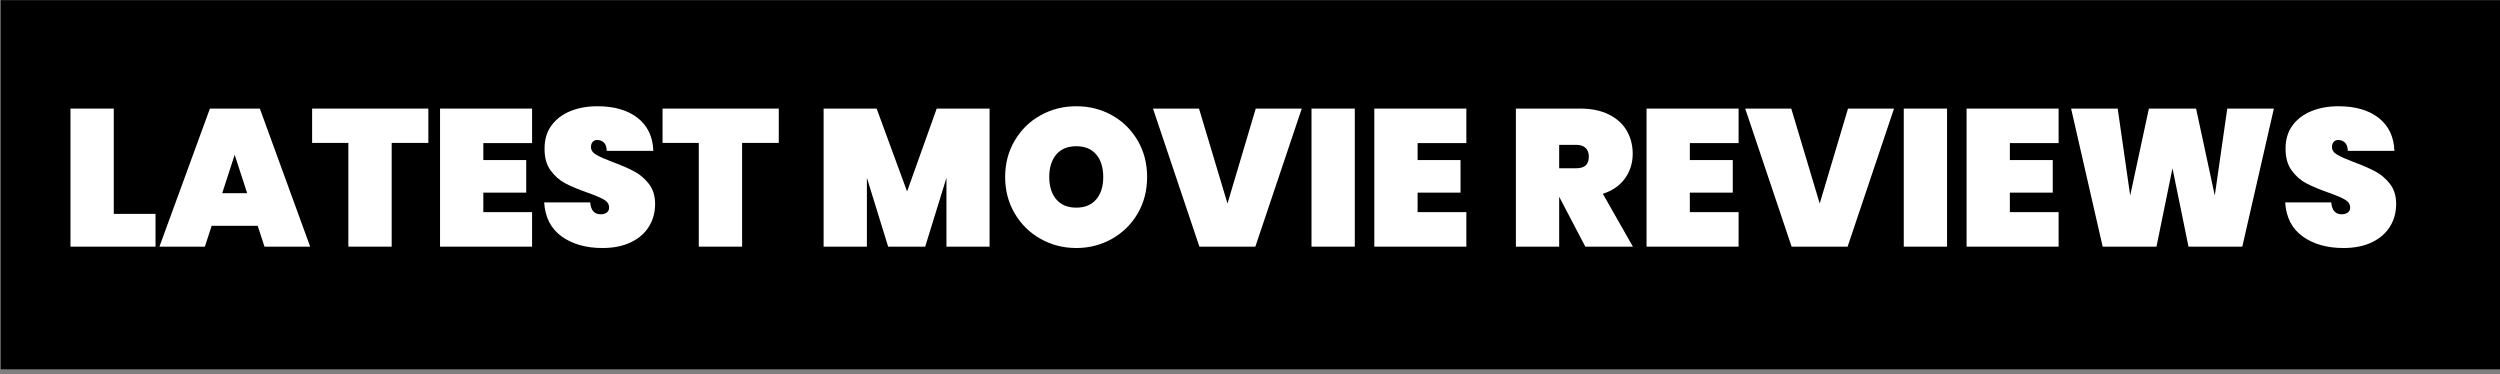
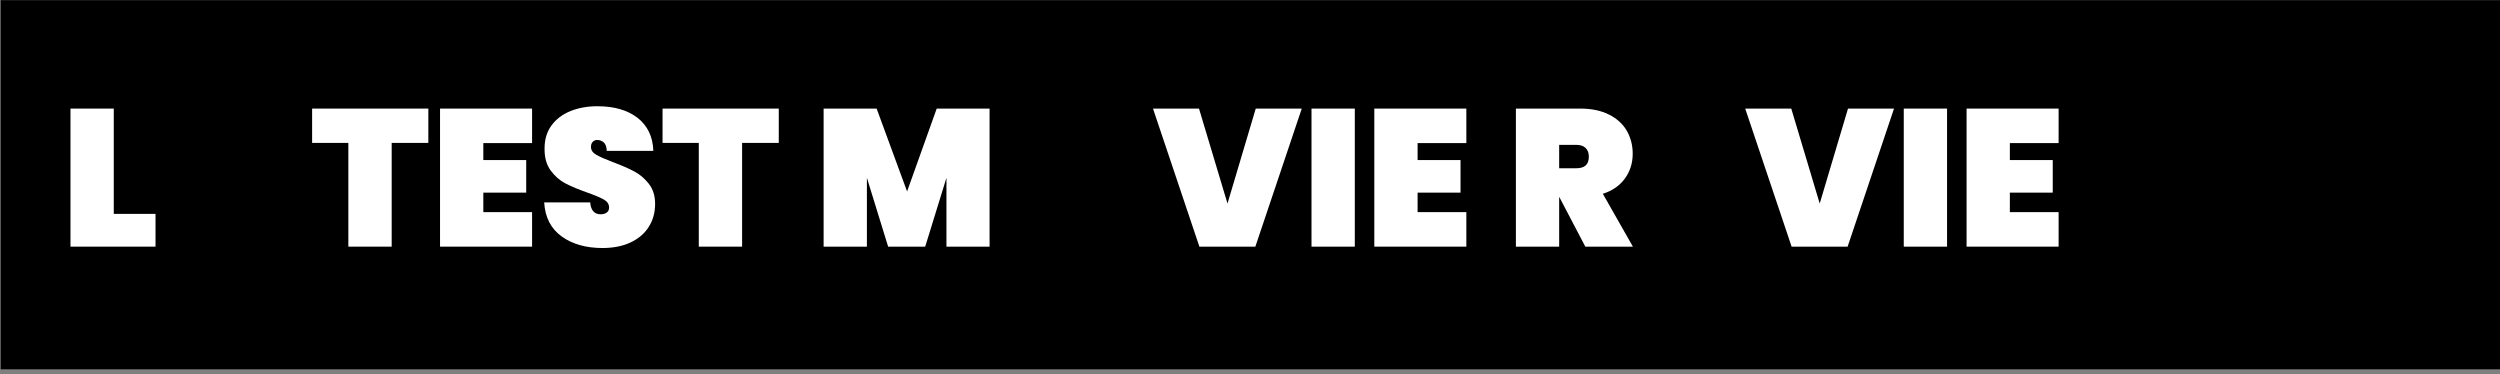
<svg xmlns="http://www.w3.org/2000/svg" xmlns:ns1="http://www.serif.com/" width="100%" height="100%" viewBox="0 0 394 59" version="1.1" xml:space="preserve" style="fill-rule:evenodd;clip-rule:evenodd;stroke-linejoin:round;stroke-miterlimit:2;">
  <rect x="0" y="0" width="394" height="59" fill="#808080" stroke="none" />
  <g transform="matrix(1,0,0,1,-1537.26,-1388.44)">
    <g transform="matrix(4.167,0,0,4.167,212.685,908.721)">
      <g id="LATEST-MOVIE-REVIEWS" ns1:id="LATEST MOVIE REVIEWS">
        <g transform="matrix(1.064,0,0,1.09,314.267,111.158)">
          <rect x="3.414" y="3.644" width="88.898" height="12.808" />
        </g>
        <g transform="matrix(0.148,0,0,0.148,169.198,-4.736)">
          <path d="M1033.63,864.518L1044.3,864.518L1044.3,872.89L1022.57,872.89L1022.57,837.608L1033.63,837.608L1033.63,864.518Z" style="fill:white;fill-rule:nonzero;" />
-           <path d="M1070.41,867.558L1058.65,867.558L1056.91,872.89L1045.3,872.89L1058.2,837.608L1070.96,837.608L1083.82,872.89L1072.15,872.89L1070.41,867.558ZM1067.72,859.236L1064.53,849.418L1061.34,859.236L1067.72,859.236Z" style="fill:white;fill-rule:nonzero;" />
          <path d="M1114.02,837.608L1114.02,846.379L1104.65,846.379L1104.65,872.89L1093.58,872.89L1093.58,846.379L1084.32,846.379L1084.32,837.608L1114.02,837.608Z" style="fill:white;fill-rule:nonzero;" />
          <path d="M1128.07,846.428L1128.07,850.764L1139.03,850.764L1139.03,859.086L1128.07,859.086L1128.07,864.07L1140.53,864.07L1140.53,872.89L1117.01,872.89L1117.01,837.608L1140.53,837.608L1140.53,846.428L1128.07,846.428Z" style="fill:white;fill-rule:nonzero;" />
          <path d="M1158.52,873.239C1154.3,873.239 1150.82,872.251 1148.08,870.274C1145.34,868.297 1143.85,865.398 1143.62,861.578L1155.38,861.578C1155.54,863.604 1156.44,864.618 1158.07,864.618C1158.67,864.618 1159.17,864.477 1159.59,864.194C1160,863.912 1160.21,863.472 1160.21,862.874C1160.21,862.043 1159.76,861.37 1158.87,860.855C1157.97,860.34 1156.57,859.751 1154.68,859.086C1152.42,858.289 1150.55,857.508 1149.07,856.744C1147.6,855.98 1146.33,854.867 1145.26,853.405C1144.2,851.943 1143.68,850.066 1143.72,847.774C1143.72,845.482 1144.31,843.53 1145.49,841.918C1146.66,840.307 1148.28,839.086 1150.32,838.256C1152.36,837.425 1154.66,837.01 1157.22,837.01C1161.54,837.01 1164.97,838.006 1167.51,840C1170.05,841.993 1171.39,844.8 1171.52,848.422L1159.61,848.422C1159.58,847.425 1159.33,846.711 1158.87,846.279C1158.4,845.847 1157.84,845.631 1157.17,845.631C1156.71,845.631 1156.33,845.789 1156.03,846.104C1155.73,846.42 1155.58,846.86 1155.58,847.425C1155.58,848.222 1156.02,848.879 1156.9,849.393C1157.78,849.908 1159.18,850.531 1161.11,851.262C1163.34,852.093 1165.17,852.89 1166.62,853.654C1168.06,854.418 1169.32,855.482 1170.38,856.844C1171.44,858.206 1171.97,859.917 1171.97,861.977C1171.97,864.136 1171.44,866.071 1170.38,867.782C1169.32,869.493 1167.77,870.83 1165.74,871.794C1163.72,872.757 1161.31,873.239 1158.52,873.239Z" style="fill:white;fill-rule:nonzero;" />
          <path d="M1203.57,837.608L1203.57,846.379L1194.2,846.379L1194.2,872.89L1183.13,872.89L1183.13,846.379L1173.87,846.379L1173.87,837.608L1203.57,837.608Z" style="fill:white;fill-rule:nonzero;" />
          <path d="M1257.44,837.608L1257.44,872.89L1246.42,872.89L1246.42,855.299L1240.99,872.89L1231.52,872.89L1226.09,855.299L1226.09,872.89L1215.03,872.89L1215.03,837.608L1228.58,837.608L1236.36,858.787L1243.93,837.608L1257.44,837.608Z" style="fill:white;fill-rule:nonzero;" />
-           <path d="M1279.61,873.239C1276.29,873.239 1273.24,872.458 1270.47,870.897C1267.69,869.335 1265.49,867.176 1263.87,864.418C1262.24,861.661 1261.42,858.555 1261.42,855.099C1261.42,851.644 1262.24,848.538 1263.87,845.781C1265.49,843.023 1267.69,840.872 1270.47,839.327C1273.24,837.782 1276.29,837.01 1279.61,837.01C1282.94,837.01 1285.98,837.782 1288.73,839.327C1291.49,840.872 1293.67,843.023 1295.29,845.781C1296.9,848.538 1297.7,851.644 1297.7,855.099C1297.7,858.555 1296.9,861.661 1295.29,864.418C1293.67,867.176 1291.48,869.335 1288.71,870.897C1285.93,872.458 1282.9,873.239 1279.61,873.239ZM1279.61,862.923C1281.81,862.923 1283.5,862.217 1284.7,860.805C1285.89,859.393 1286.49,857.491 1286.49,855.099C1286.49,852.674 1285.89,850.756 1284.7,849.344C1283.5,847.932 1281.81,847.226 1279.61,847.226C1277.39,847.226 1275.68,847.932 1274.48,849.344C1273.29,850.756 1272.69,852.674 1272.69,855.099C1272.69,857.491 1273.29,859.393 1274.48,860.805C1275.68,862.217 1277.39,862.923 1279.61,862.923Z" style="fill:white;fill-rule:nonzero;" />
          <path d="M1337.22,837.608L1325.36,872.89L1311.06,872.89L1299.2,837.608L1310.96,837.608L1318.24,861.877L1325.46,837.608L1337.22,837.608Z" style="fill:white;fill-rule:nonzero;" />
          <rect x="1339.71" y="837.608" width="11.063" height="35.282" style="fill:white;fill-rule:nonzero;" />
          <path d="M1366.82,846.428L1366.82,850.764L1377.79,850.764L1377.79,859.086L1366.82,859.086L1366.82,864.07L1379.28,864.07L1379.28,872.89L1355.76,872.89L1355.76,837.608L1379.28,837.608L1379.28,846.428L1366.82,846.428Z" style="fill:white;fill-rule:nonzero;" />
          <path d="M1409.68,872.89L1403.05,860.232L1403,860.232L1403,872.89L1391.94,872.89L1391.94,837.608L1408.38,837.608C1411.24,837.608 1413.68,838.114 1415.71,839.128C1417.74,840.141 1419.26,841.52 1420.27,843.264C1421.28,845.008 1421.79,846.977 1421.79,849.169C1421.79,851.528 1421.13,853.621 1419.82,855.448C1418.51,857.276 1416.62,858.588 1414.16,859.385L1421.84,872.89L1409.68,872.89ZM1403,852.857L1407.39,852.857C1408.45,852.857 1409.25,852.616 1409.78,852.134C1410.31,851.653 1410.58,850.897 1410.58,849.867C1410.58,848.937 1410.3,848.206 1409.76,847.674C1409.21,847.143 1408.42,846.877 1407.39,846.877L1403,846.877L1403,852.857Z" style="fill:white;fill-rule:nonzero;" />
-           <path d="M1436.39,846.428L1436.39,850.764L1447.36,850.764L1447.36,859.086L1436.39,859.086L1436.39,864.07L1448.85,864.07L1448.85,872.89L1425.33,872.89L1425.33,837.608L1448.85,837.608L1448.85,846.428L1436.39,846.428Z" style="fill:white;fill-rule:nonzero;" />
          <path d="M1488.57,837.608L1476.71,872.89L1462.4,872.89L1450.54,837.608L1462.31,837.608L1469.58,861.877L1476.81,837.608L1488.57,837.608Z" style="fill:white;fill-rule:nonzero;" />
          <rect x="1491.06" y="837.608" width="11.063" height="35.282" style="fill:white;fill-rule:nonzero;" />
          <path d="M1518.17,846.428L1518.17,850.764L1529.13,850.764L1529.13,859.086L1518.17,859.086L1518.17,864.07L1530.63,864.07L1530.63,872.89L1507.11,872.89L1507.11,837.608L1530.63,837.608L1530.63,846.428L1518.17,846.428Z" style="fill:white;fill-rule:nonzero;" />
-           <path d="M1585.64,837.608L1577.57,872.89L1563.82,872.89L1559.73,852.857L1555.64,872.89L1541.89,872.89L1533.82,837.608L1545.73,837.608L1548.92,859.834L1553.7,837.608L1565.76,837.608L1570.54,859.834L1573.73,837.608L1585.64,837.608Z" style="fill:white;fill-rule:nonzero;" />
-           <path d="M1603.43,873.239C1599.22,873.239 1595.74,872.251 1592.99,870.274C1590.25,868.297 1588.77,865.398 1588.53,861.578L1600.3,861.578C1600.46,863.604 1601.36,864.618 1602.99,864.618C1603.58,864.618 1604.09,864.477 1604.51,864.194C1604.92,863.912 1605.13,863.472 1605.13,862.874C1605.13,862.043 1604.68,861.37 1603.78,860.855C1602.89,860.34 1601.49,859.751 1599.6,859.086C1597.34,858.289 1595.47,857.508 1593.99,856.744C1592.51,855.98 1591.24,854.867 1590.18,853.405C1589.12,851.943 1588.6,850.066 1588.63,847.774C1588.63,845.482 1589.22,843.53 1590.4,841.918C1591.58,840.307 1593.19,839.086 1595.24,838.256C1597.28,837.425 1599.58,837.01 1602.14,837.01C1606.46,837.01 1609.89,838.006 1612.43,840C1614.97,841.993 1616.31,844.8 1616.44,848.422L1604.53,848.422C1604.5,847.425 1604.25,846.711 1603.78,846.279C1603.32,845.847 1602.75,845.631 1602.09,845.631C1601.62,845.631 1601.24,845.789 1600.94,846.104C1600.64,846.42 1600.49,846.86 1600.49,847.425C1600.49,848.222 1600.93,848.879 1601.82,849.393C1602.69,849.908 1604.1,850.531 1606.03,851.262C1608.25,852.093 1610.09,852.89 1611.53,853.654C1612.98,854.418 1614.23,855.482 1615.3,856.844C1616.36,858.206 1616.89,859.917 1616.89,861.977C1616.89,864.136 1616.36,866.071 1615.3,867.782C1614.23,869.493 1612.69,870.83 1610.66,871.794C1608.63,872.757 1606.23,873.239 1603.43,873.239Z" style="fill:white;fill-rule:nonzero;" />
        </g>
      </g>
    </g>
  </g>
</svg>